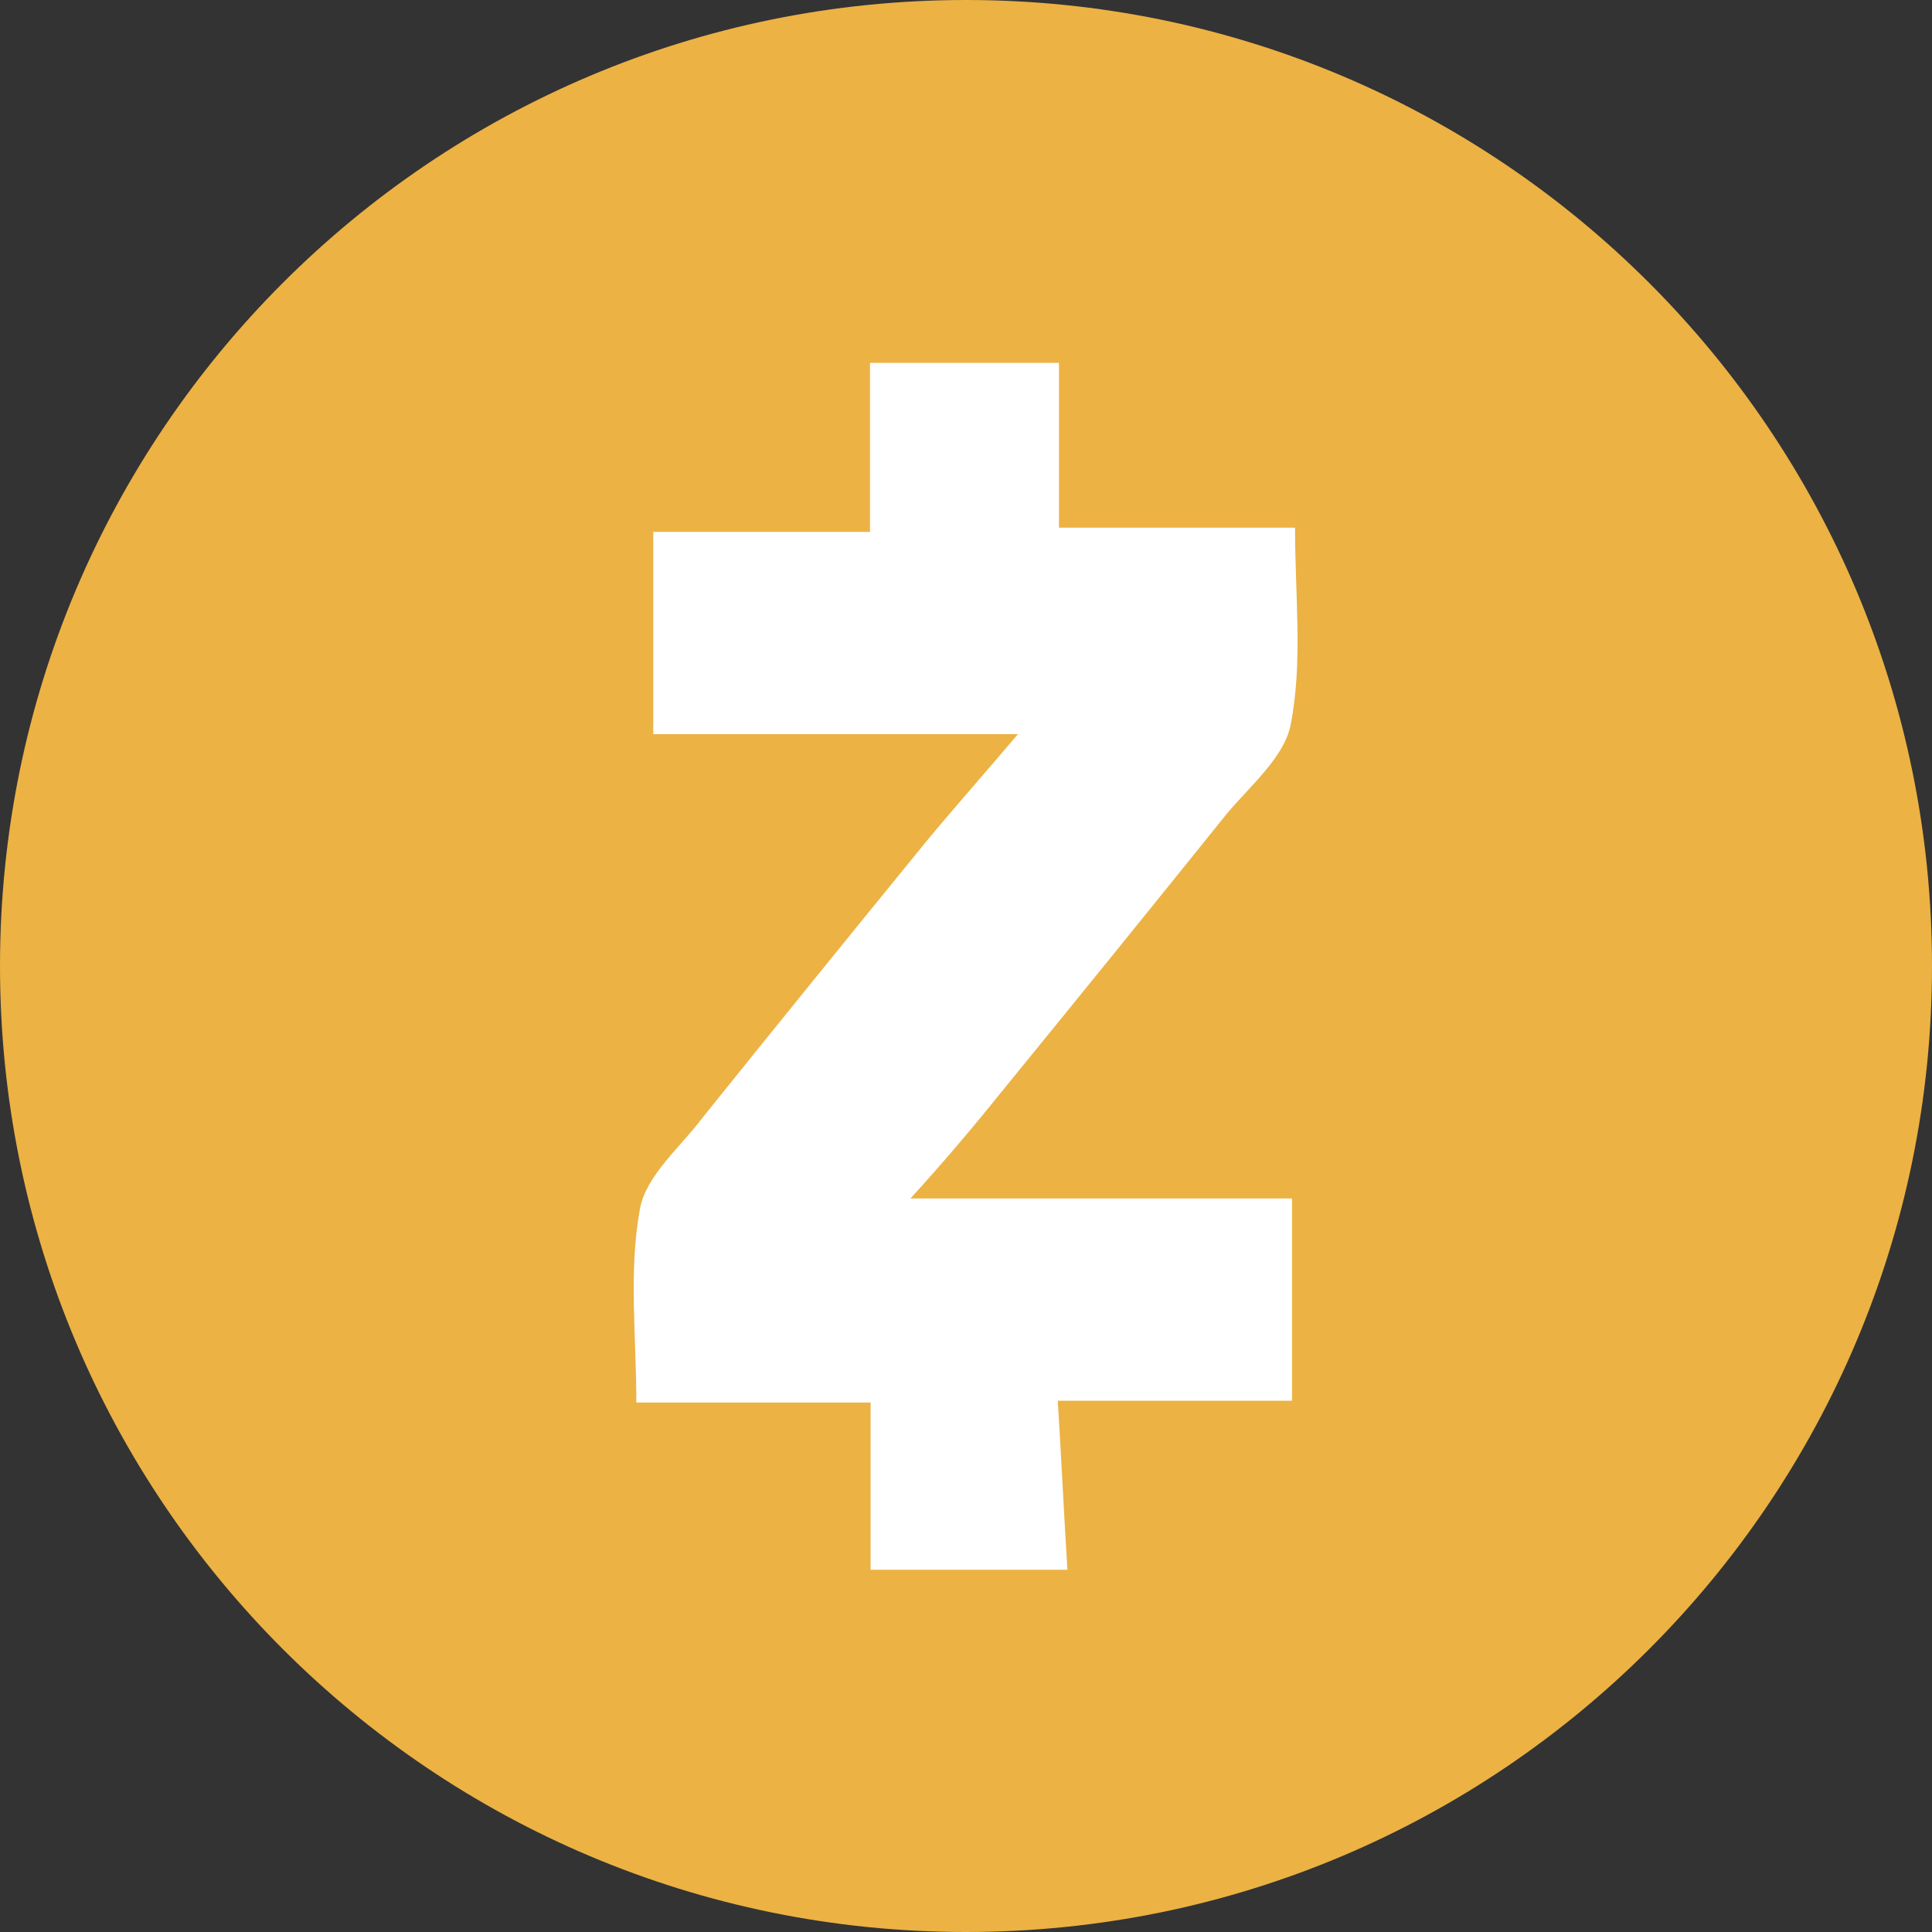
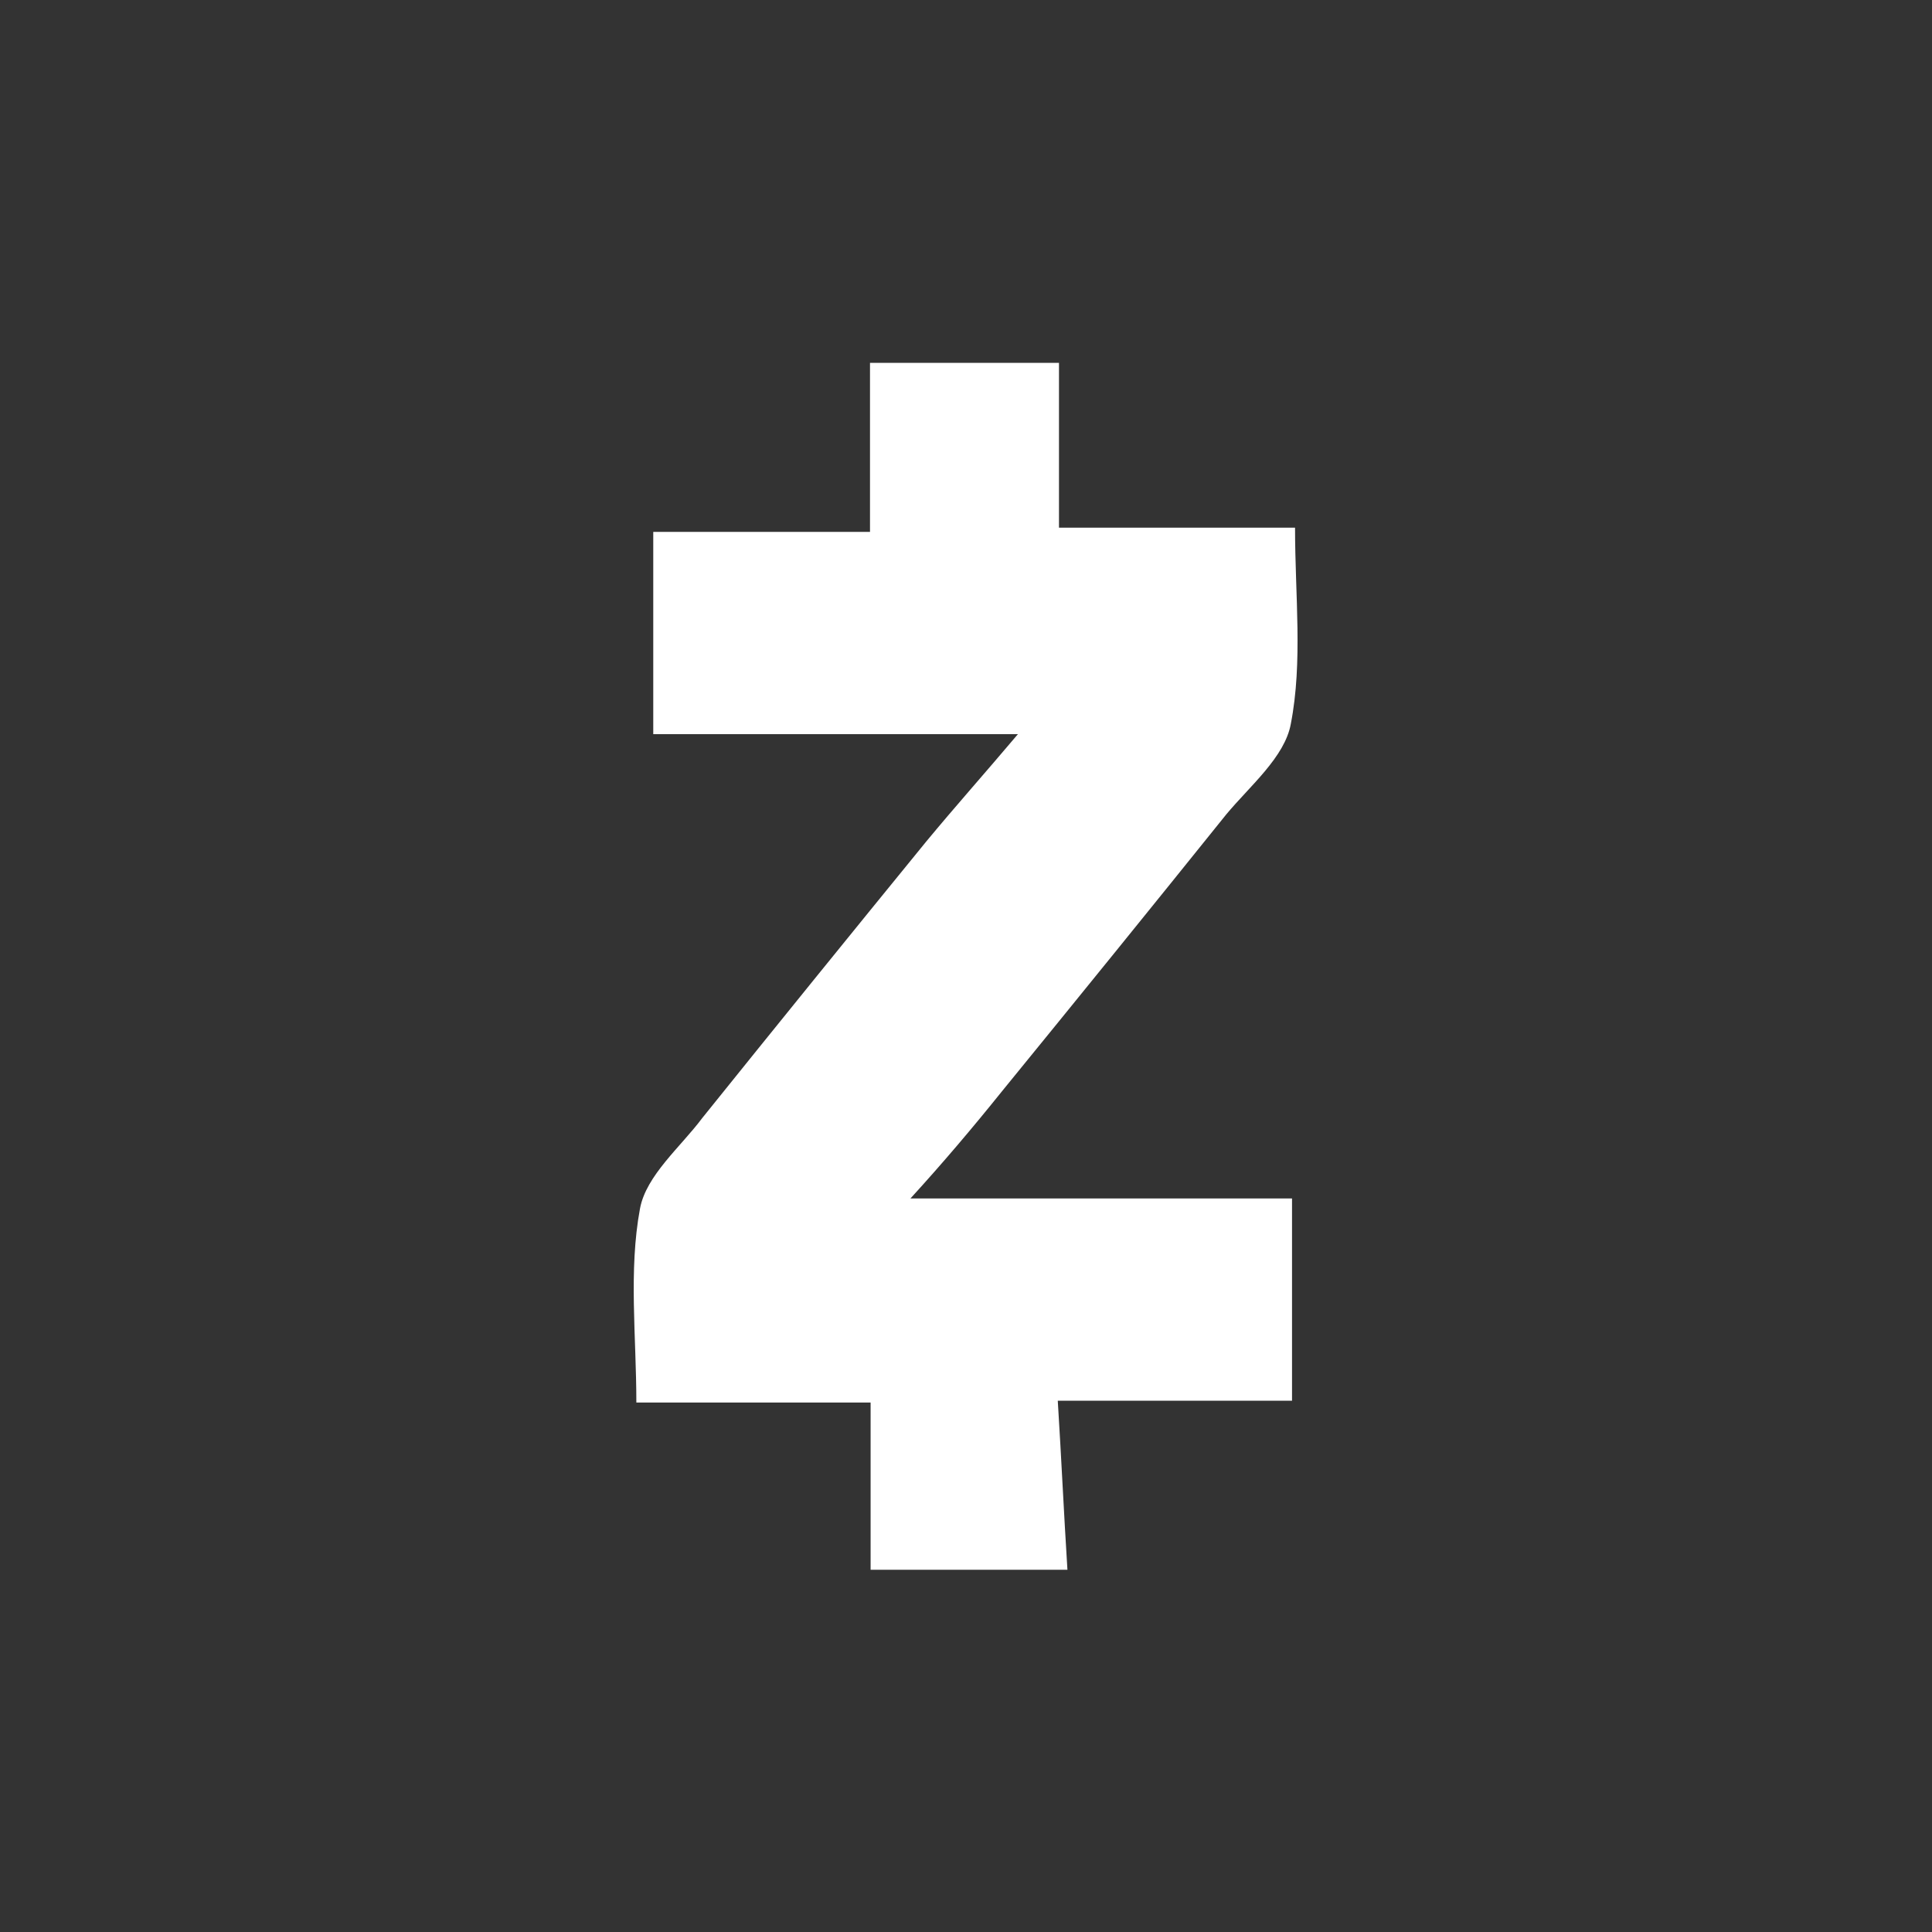
<svg xmlns="http://www.w3.org/2000/svg" width="32" height="32" viewBox="0 0 32 32">
  <rect x="0" y="0" width="32" height="32" fill="#333333" stroke="none" />
-   <path d="m16,0c8.84,0,16,7.16,16,16s-7.16,16-16,16S0,24.84,0,16,7.16,0,16,0Z" fill="#ecb244" fill-rule="evenodd" stroke-width="0" />
  <path d="m15.1,19.85h6.3v3.35h-3.88c.06.96.1,1.85.16,2.8h-3.26v-2.77h-3.88c0-1.09-.13-2.19.06-3.21.1-.55.68-1.03,1.03-1.5,1.23-1.53,2.47-3.06,3.71-4.58.48-.58.97-1.13,1.52-1.78h-6.04v-3.35h3.59v-2.8h3.13v2.73h3.91c0,1.13.13,2.22-.07,3.25-.1.55-.68,1.03-1.07,1.5-1.23,1.53-2.47,3.06-3.71,4.58-.49.61-.99,1.2-1.52,1.78Z" fill="#fff" stroke-width="0" />
</svg>